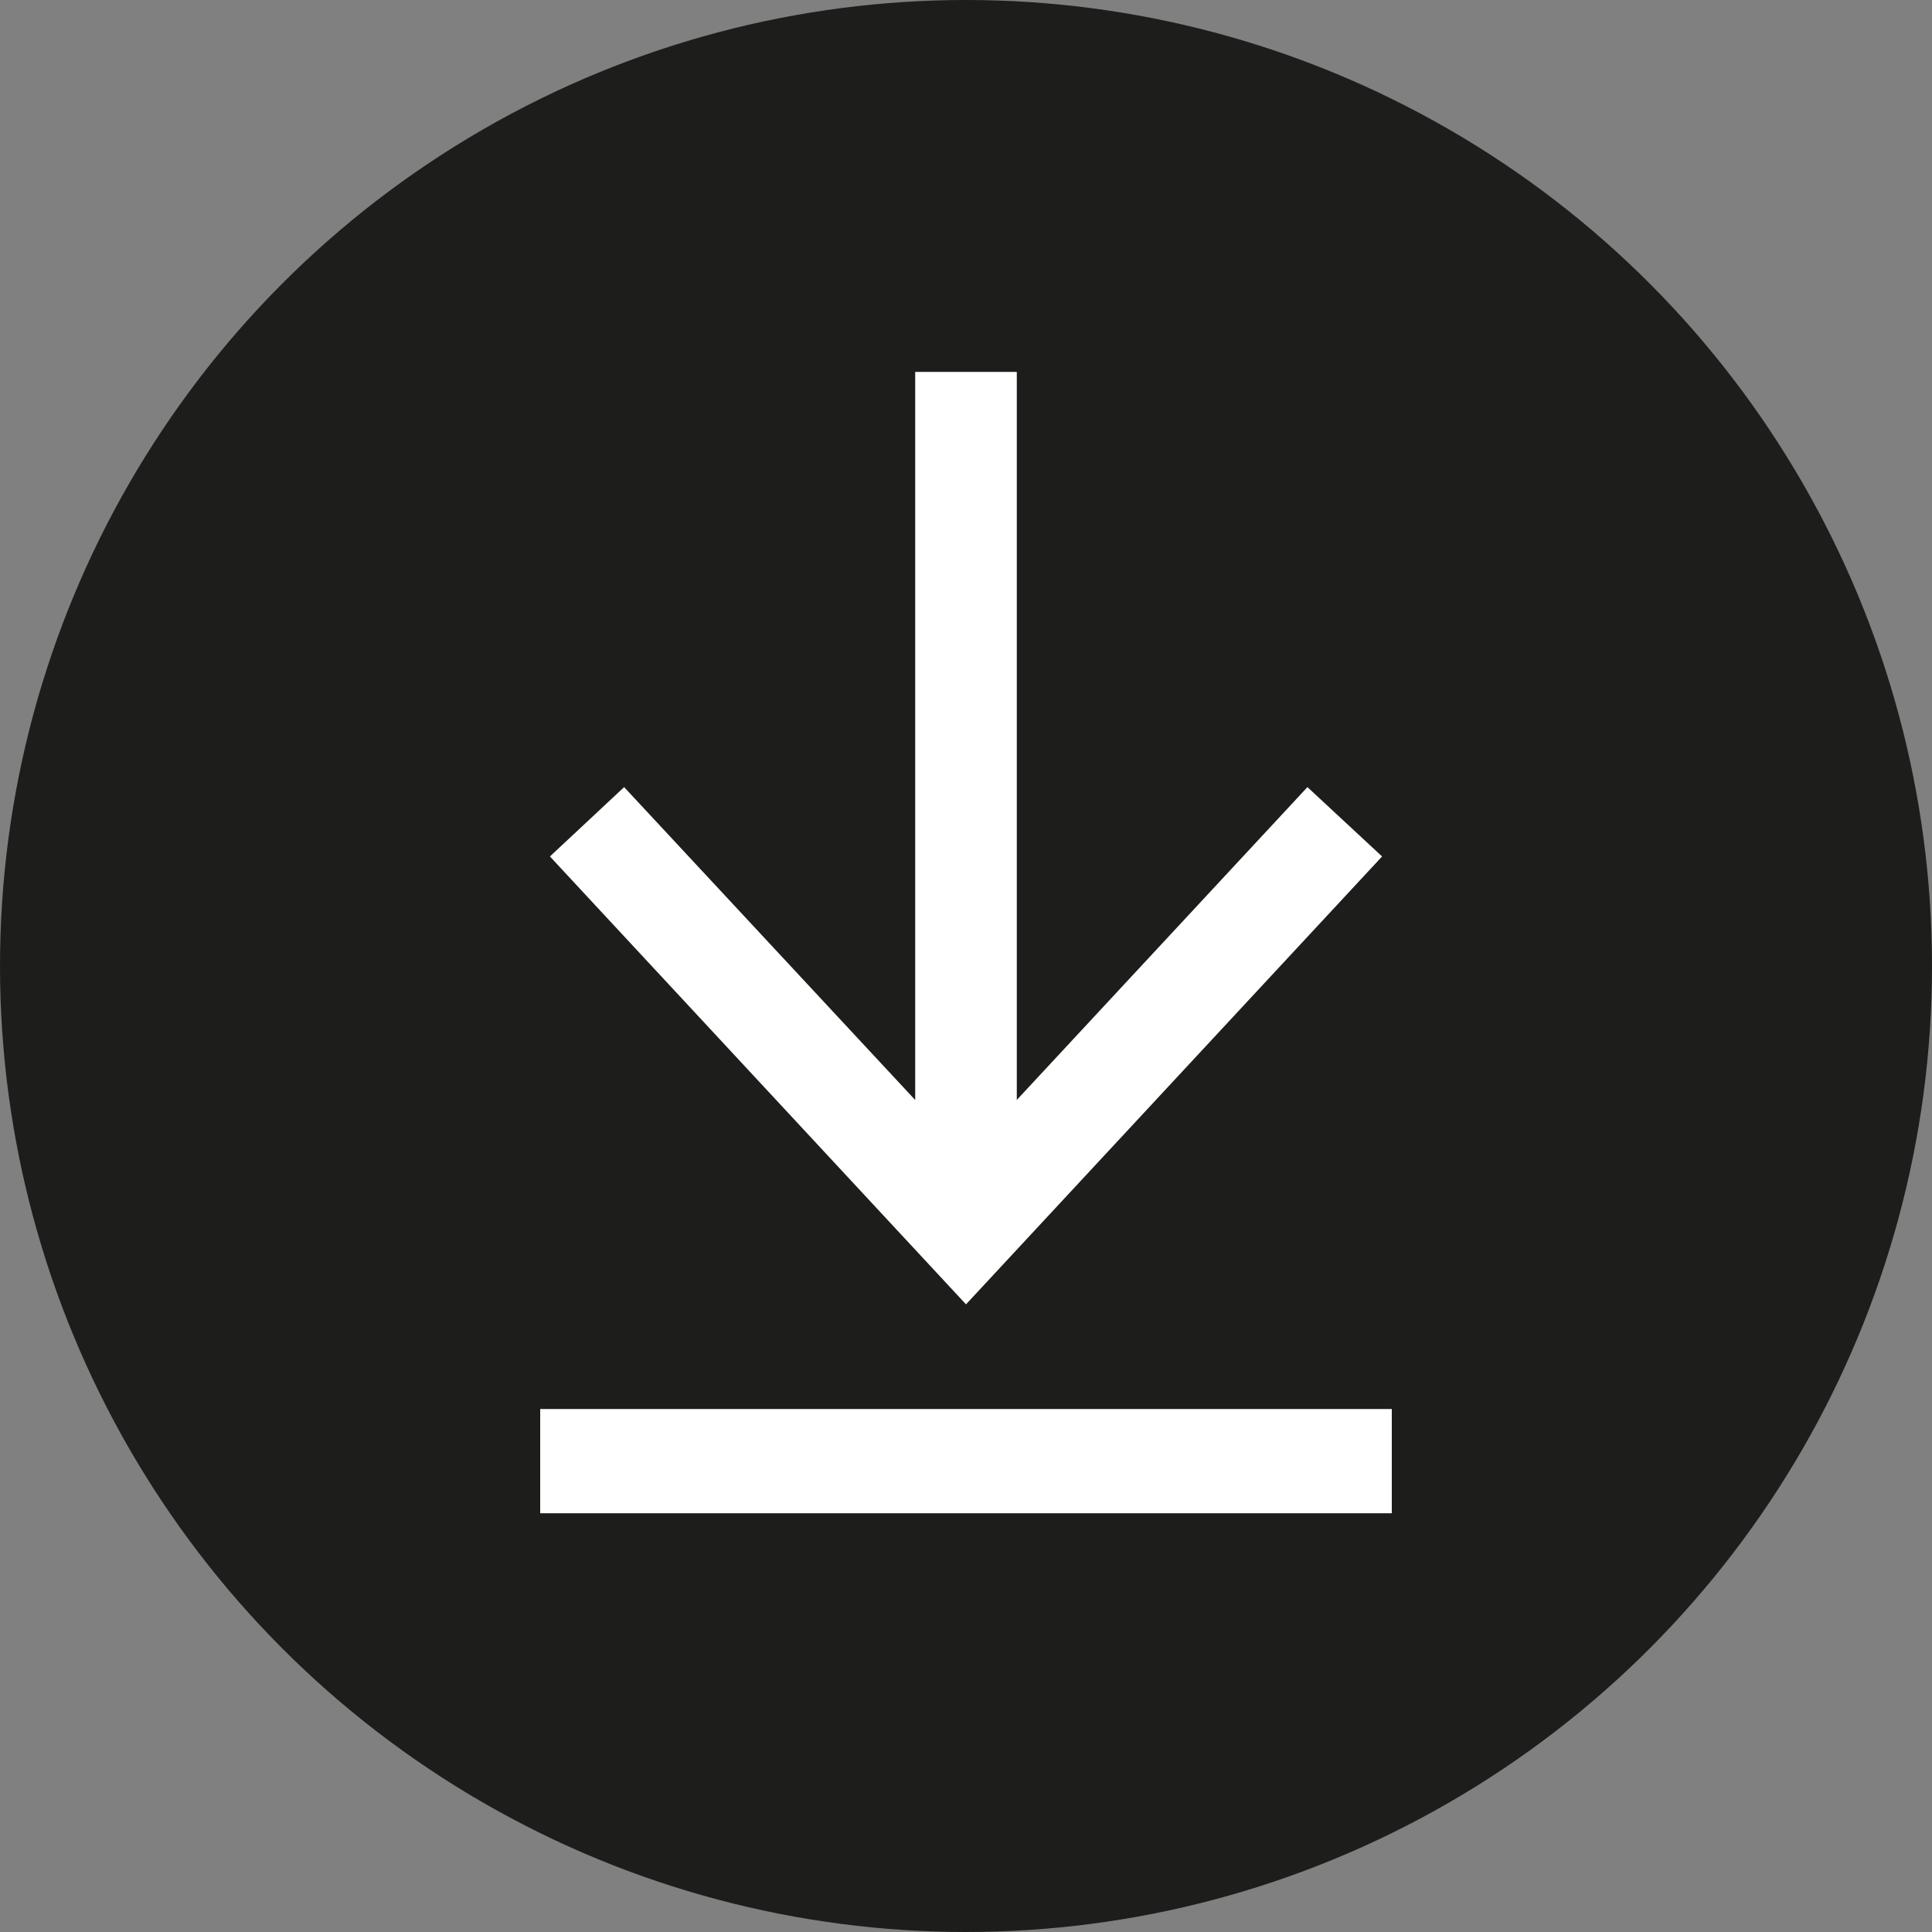
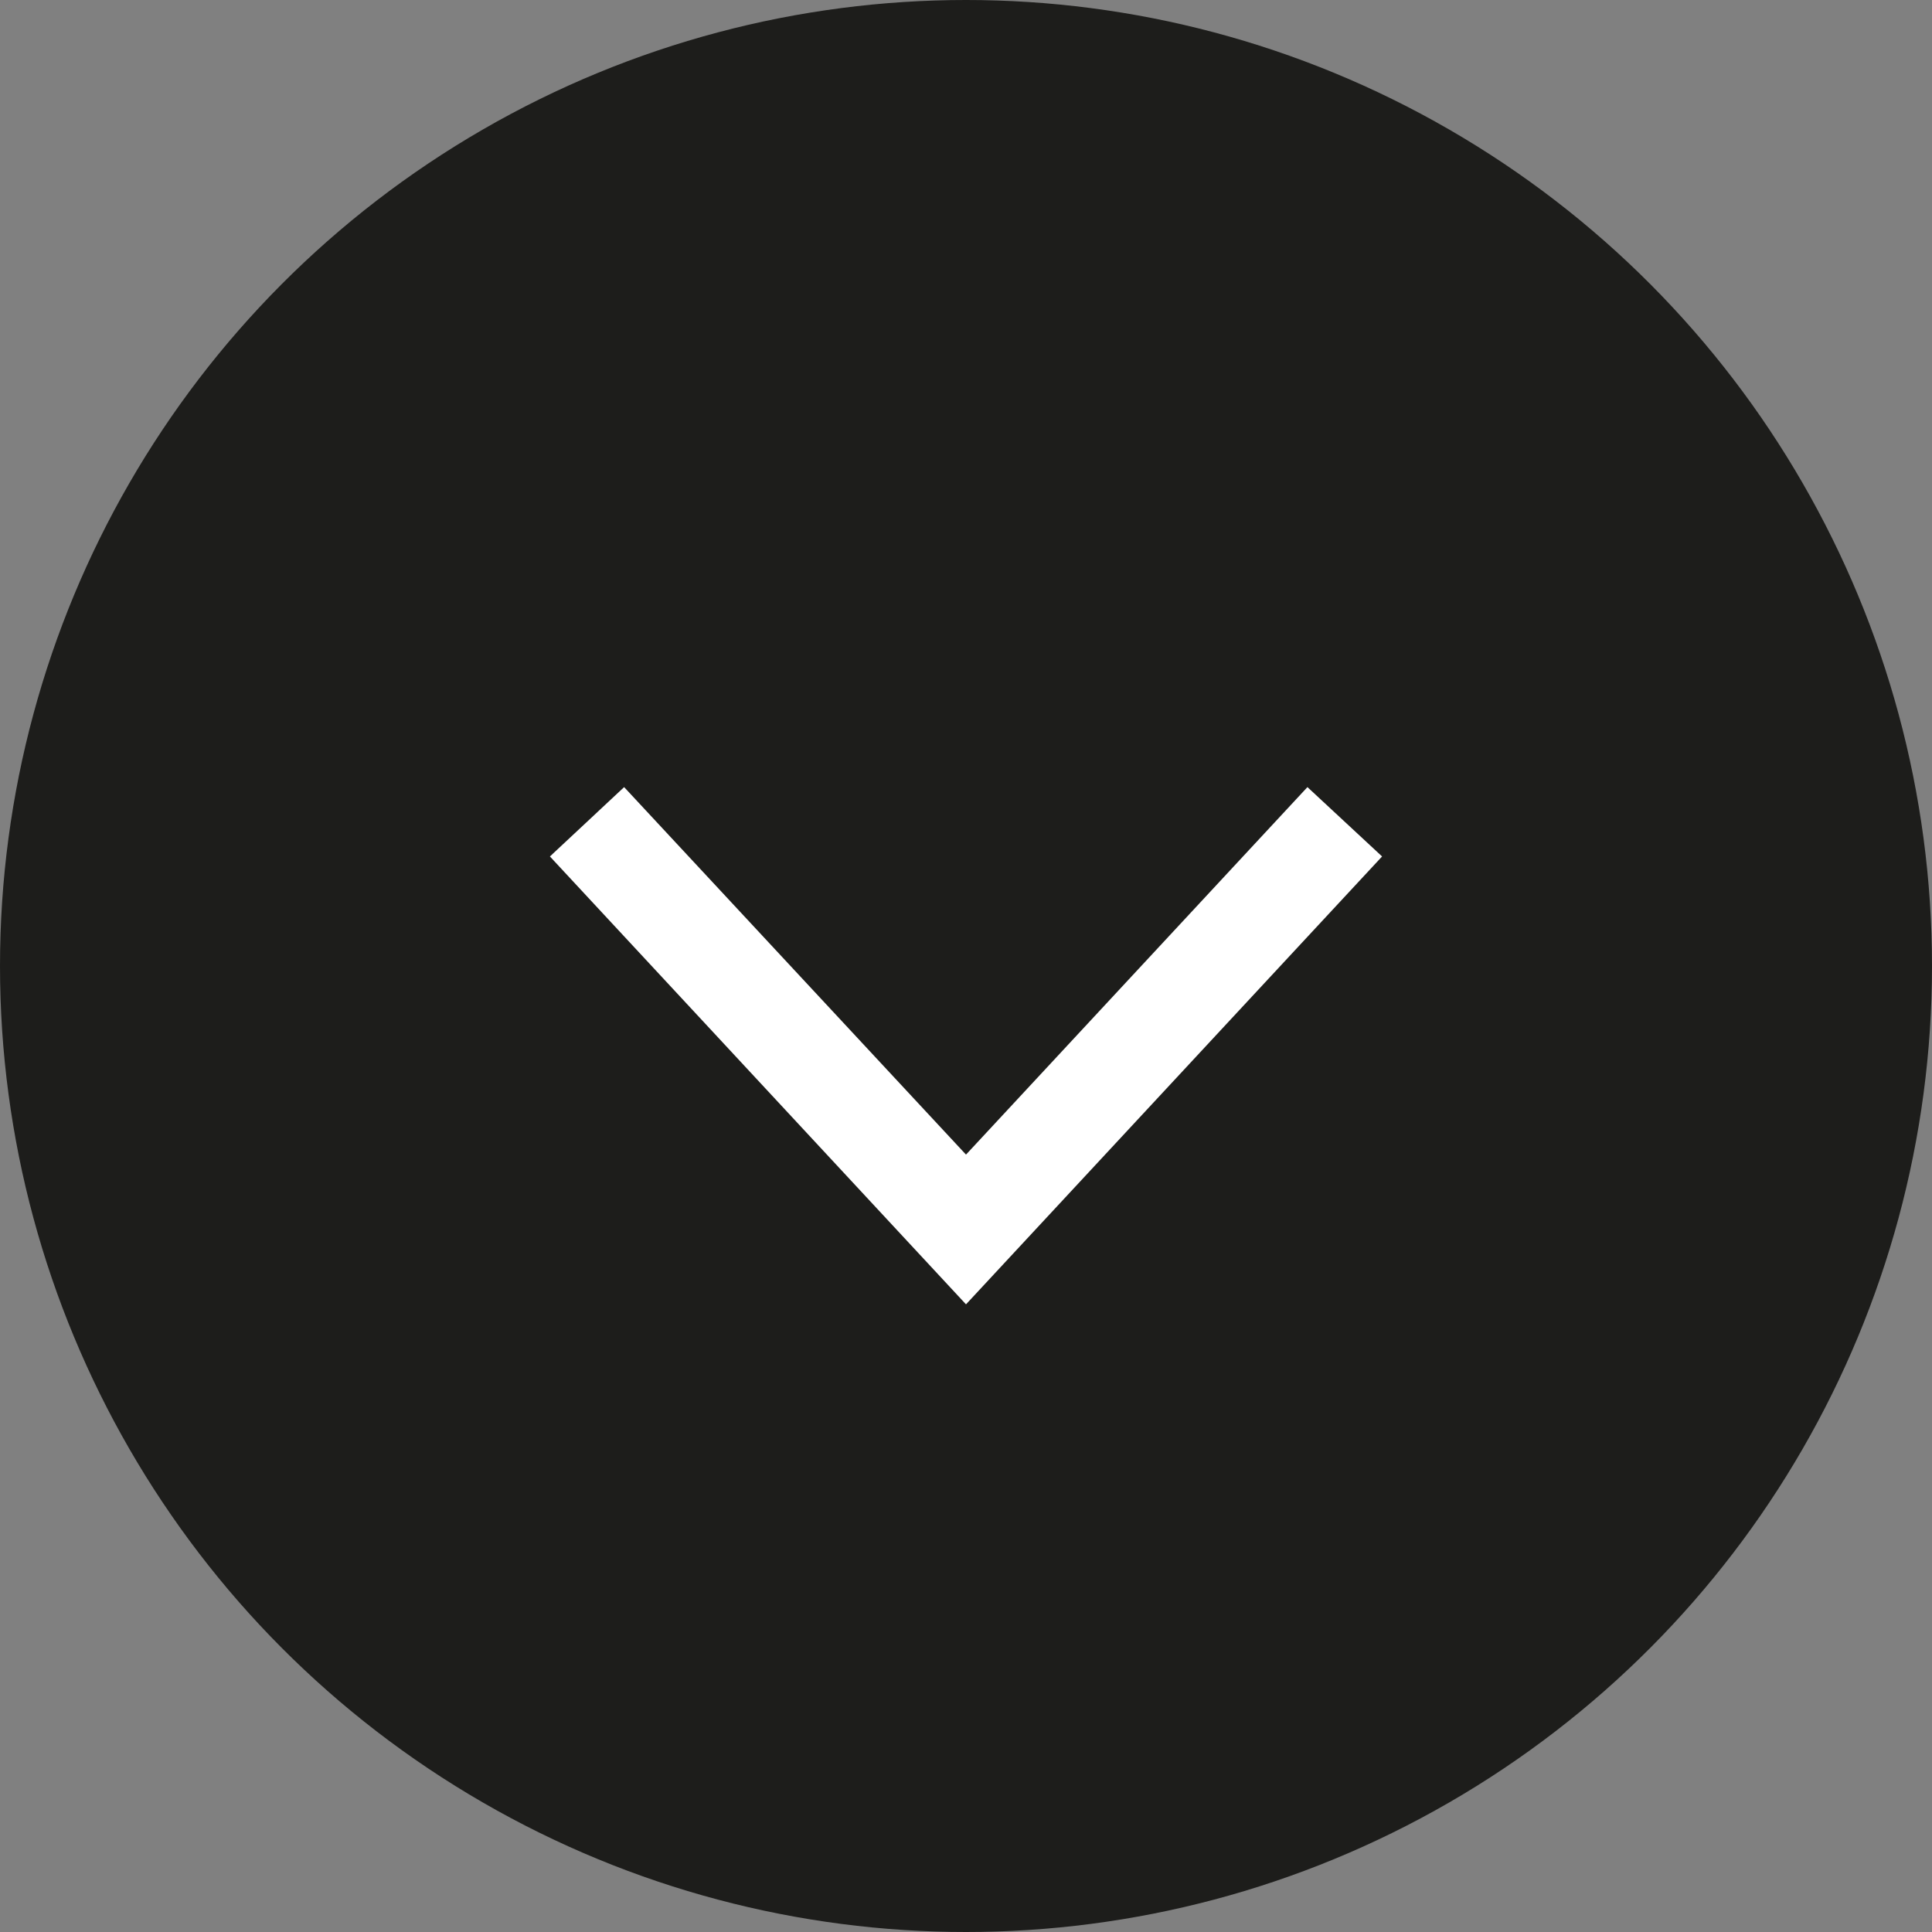
<svg xmlns="http://www.w3.org/2000/svg" id="uuid-feba63de-8d4f-4e2d-a742-4009a5dd2eec" data-name="Layer 2" viewBox="0 0 43.74 43.74">
  <rect x="0" y="0" width="43.74" height="43.74" fill="#808080" stroke="none" />
  <g id="uuid-752bd0fc-7373-40f5-91a1-f06253f20a19" data-name="Contenido">
    <g>
      <circle cx="21.87" cy="21.87" r="21.87" style="fill: #1d1d1b;" />
      <g>
        <g>
-           <line x1="21.87" y1="8.42" x2="21.87" y2="27.03" style="fill: none; stroke: #fff; stroke-miterlimit: 10; stroke-width: 2.3px;" />
          <polygon points="12.45 19.39 14.13 17.82 21.87 26.14 29.6 17.82 31.29 19.39 21.87 29.53 12.45 19.39" style="fill: #fff;" />
        </g>
-         <rect x="12.23" y="31.9" width="19.28" height="2.36" style="fill: #fff;" />
      </g>
    </g>
  </g>
</svg>